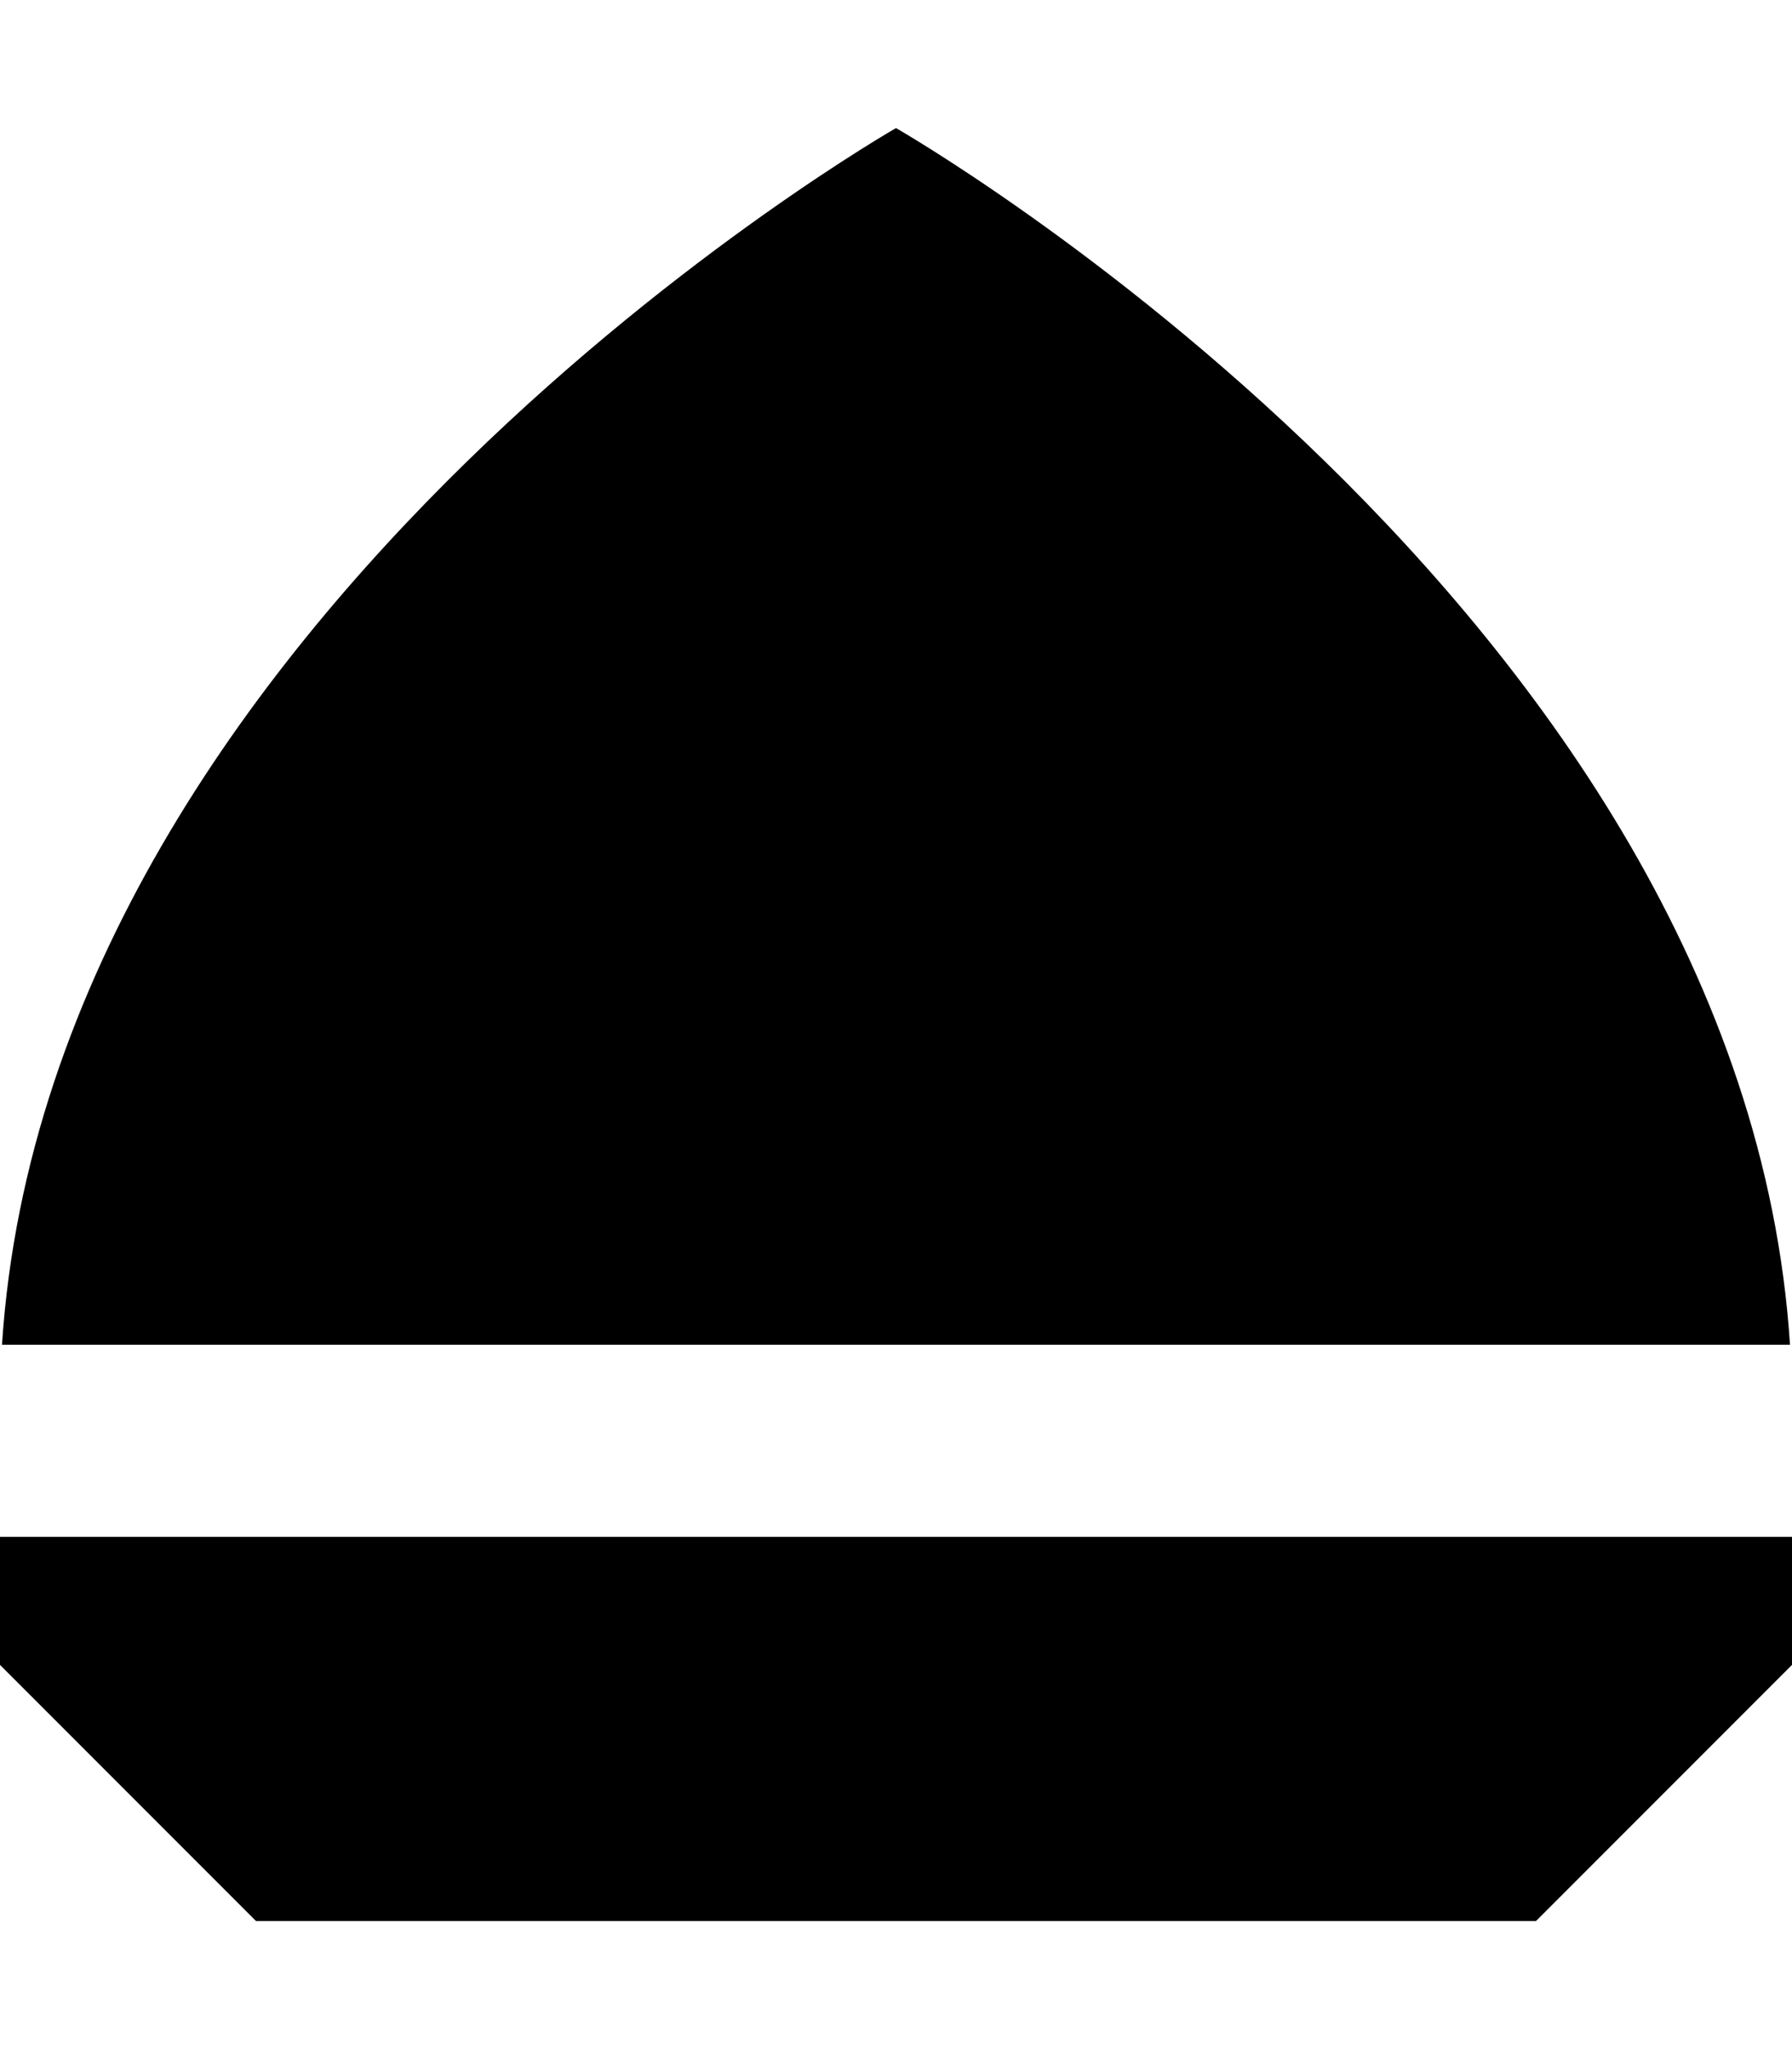
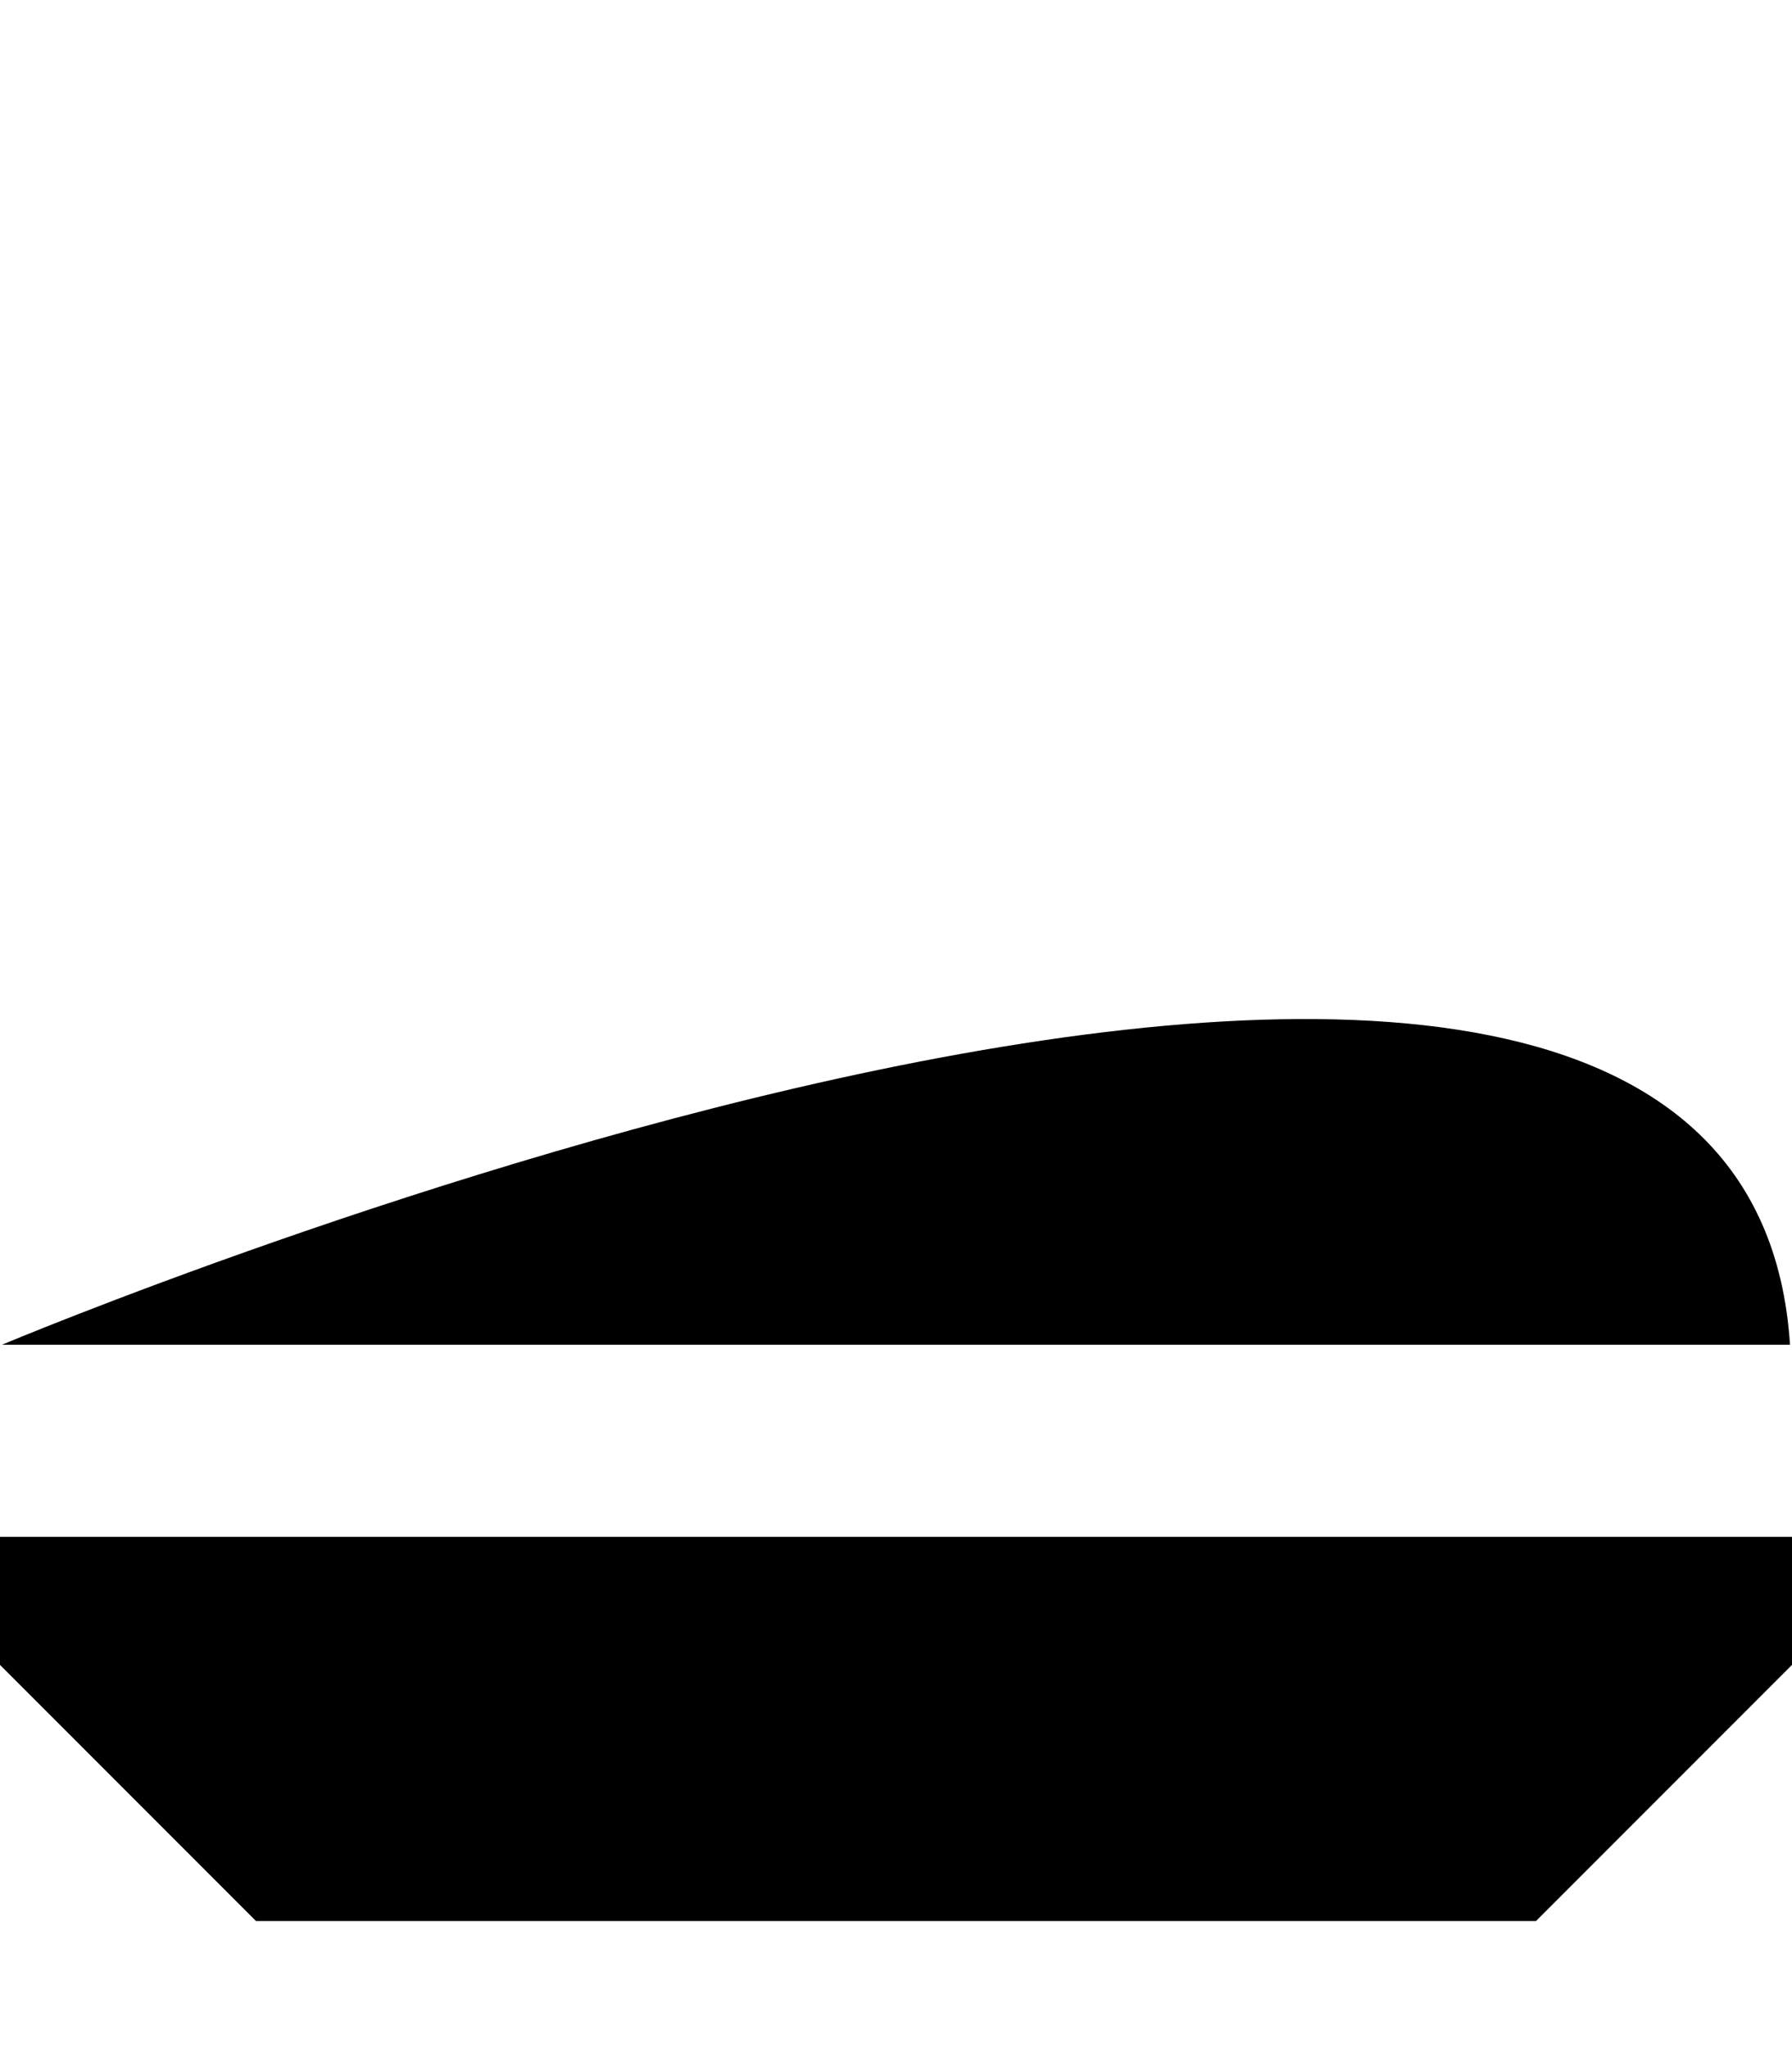
<svg xmlns="http://www.w3.org/2000/svg" viewBox="0 0 448 512">
-   <path fill="currentColor" d="M.5 336C12.4 152.9 224 32 224 32S435.6 152.9 447.5 336L.5 336zM0 384l448 0 0 32-64 64-320 0-64-64 0-32z" />
+   <path fill="currentColor" d="M.5 336S435.6 152.9 447.5 336L.5 336zM0 384l448 0 0 32-64 64-320 0-64-64 0-32z" />
</svg>